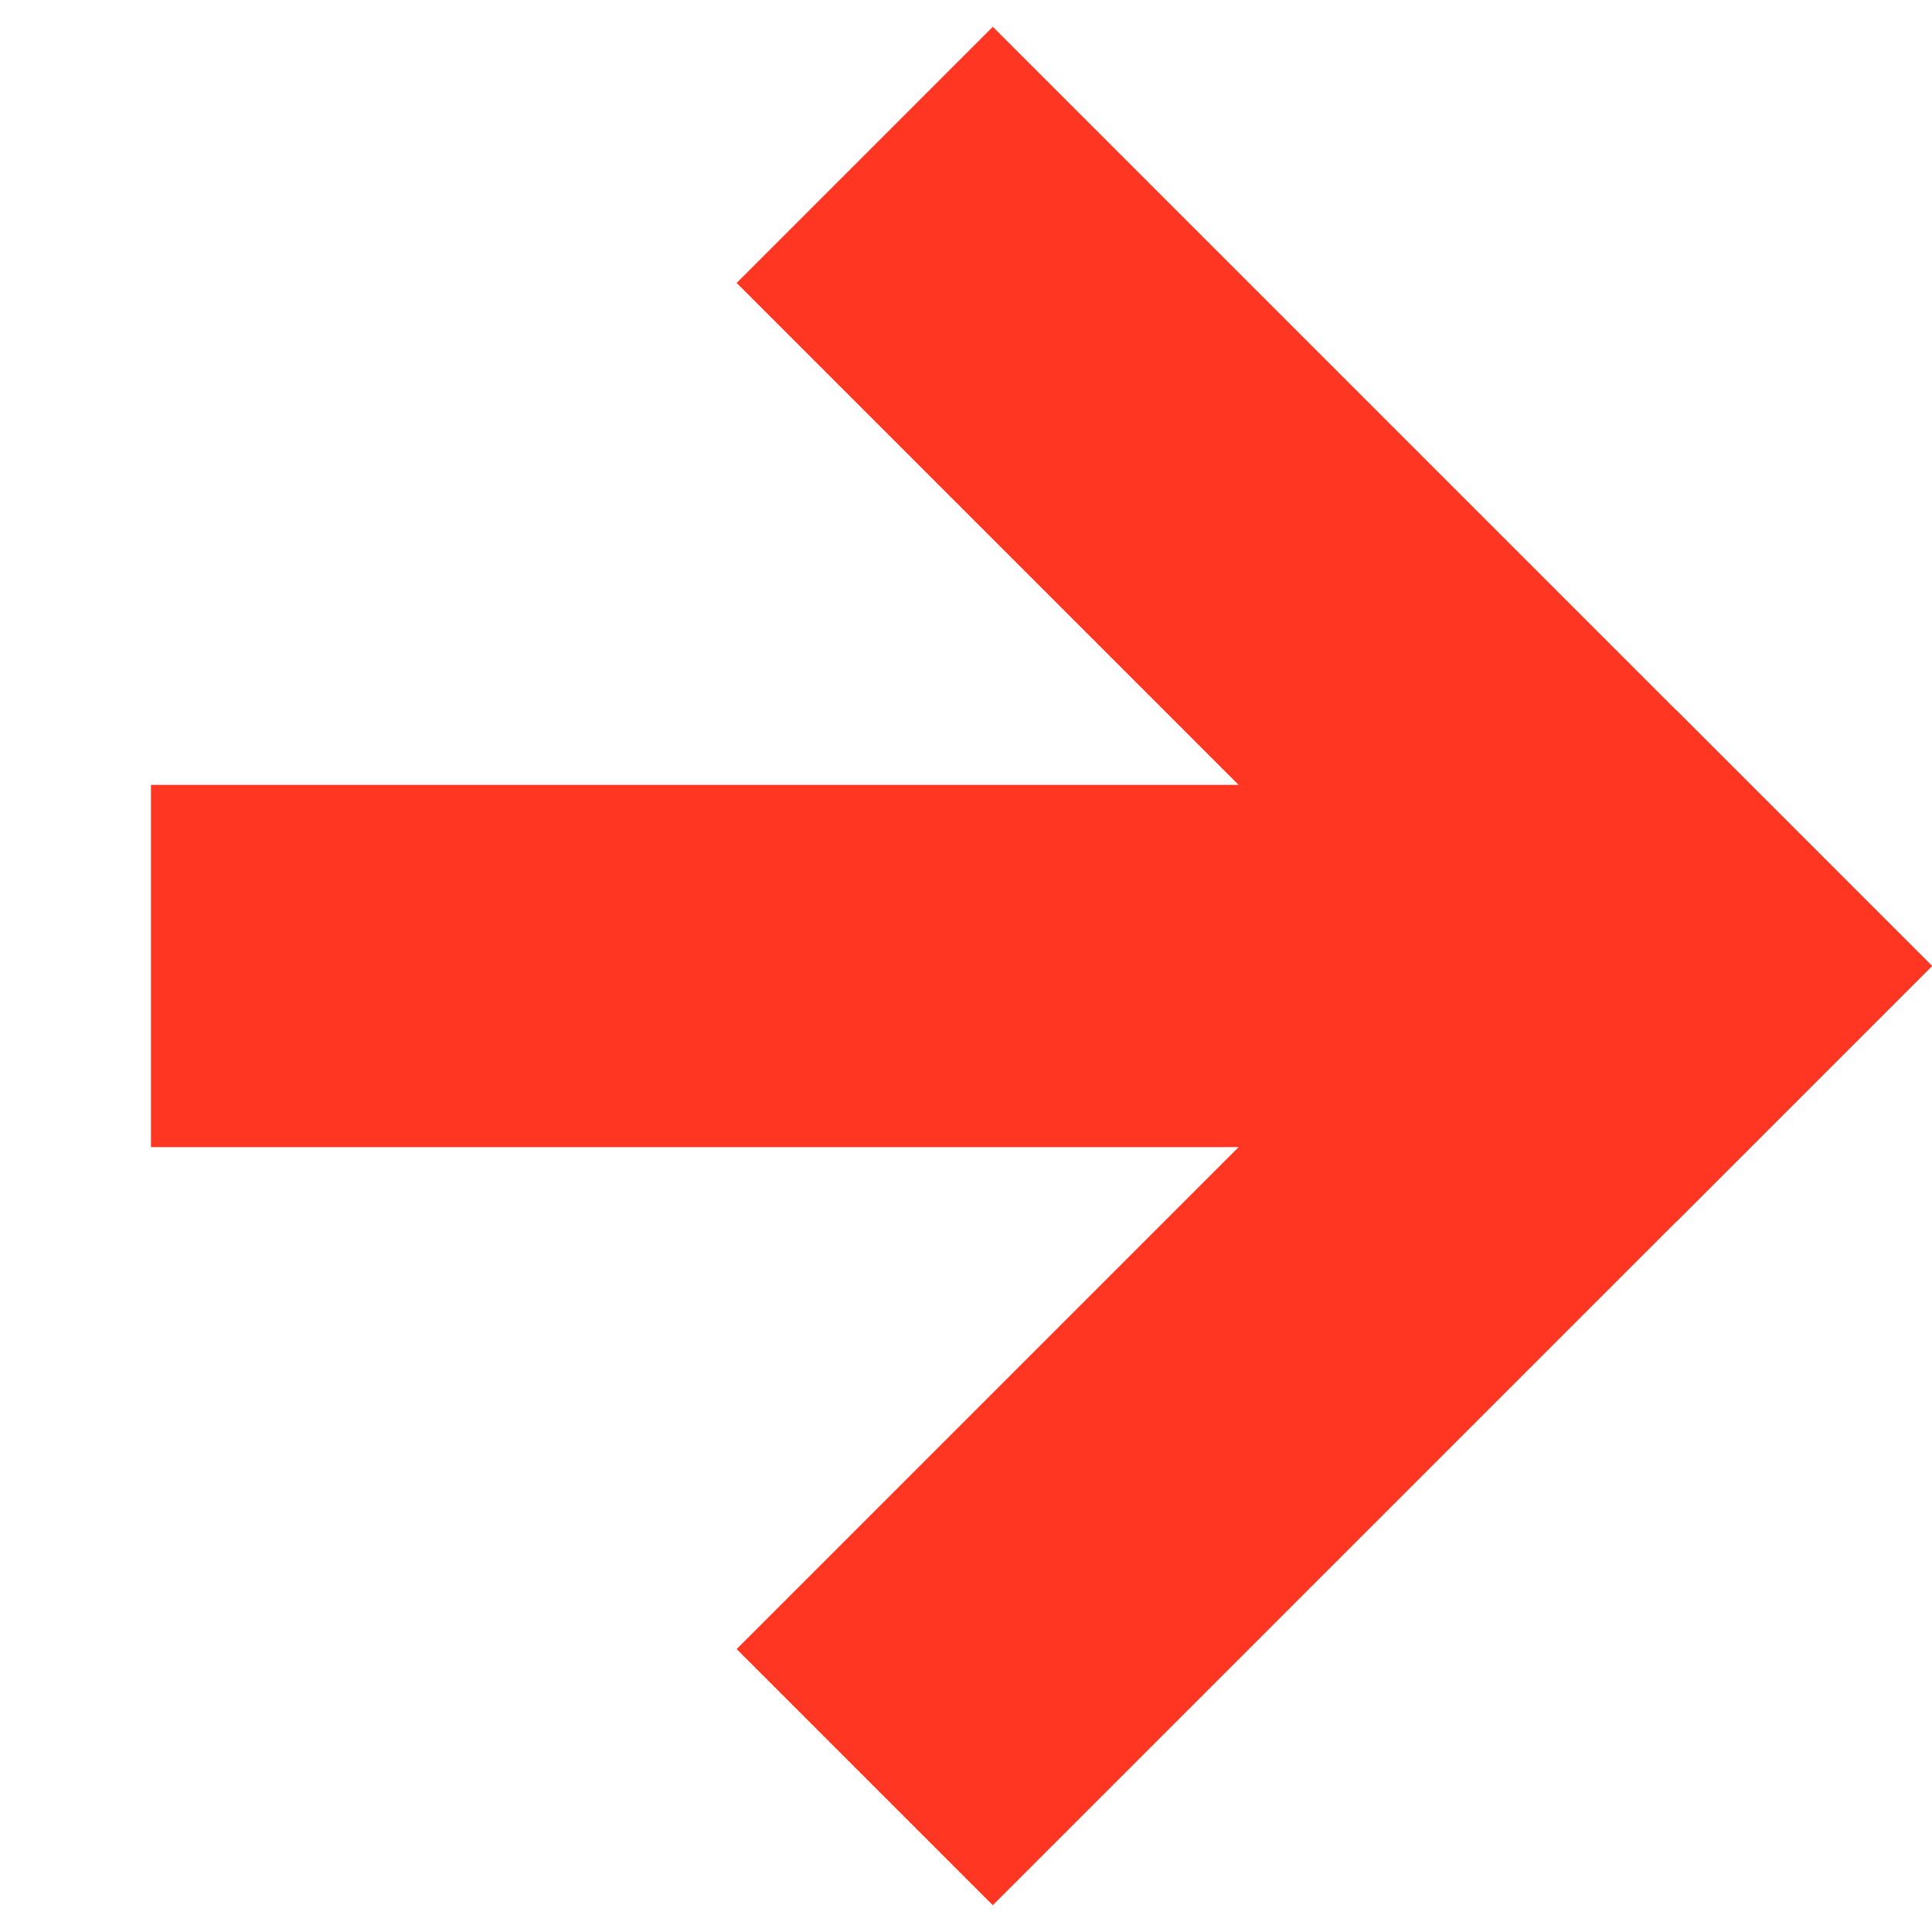
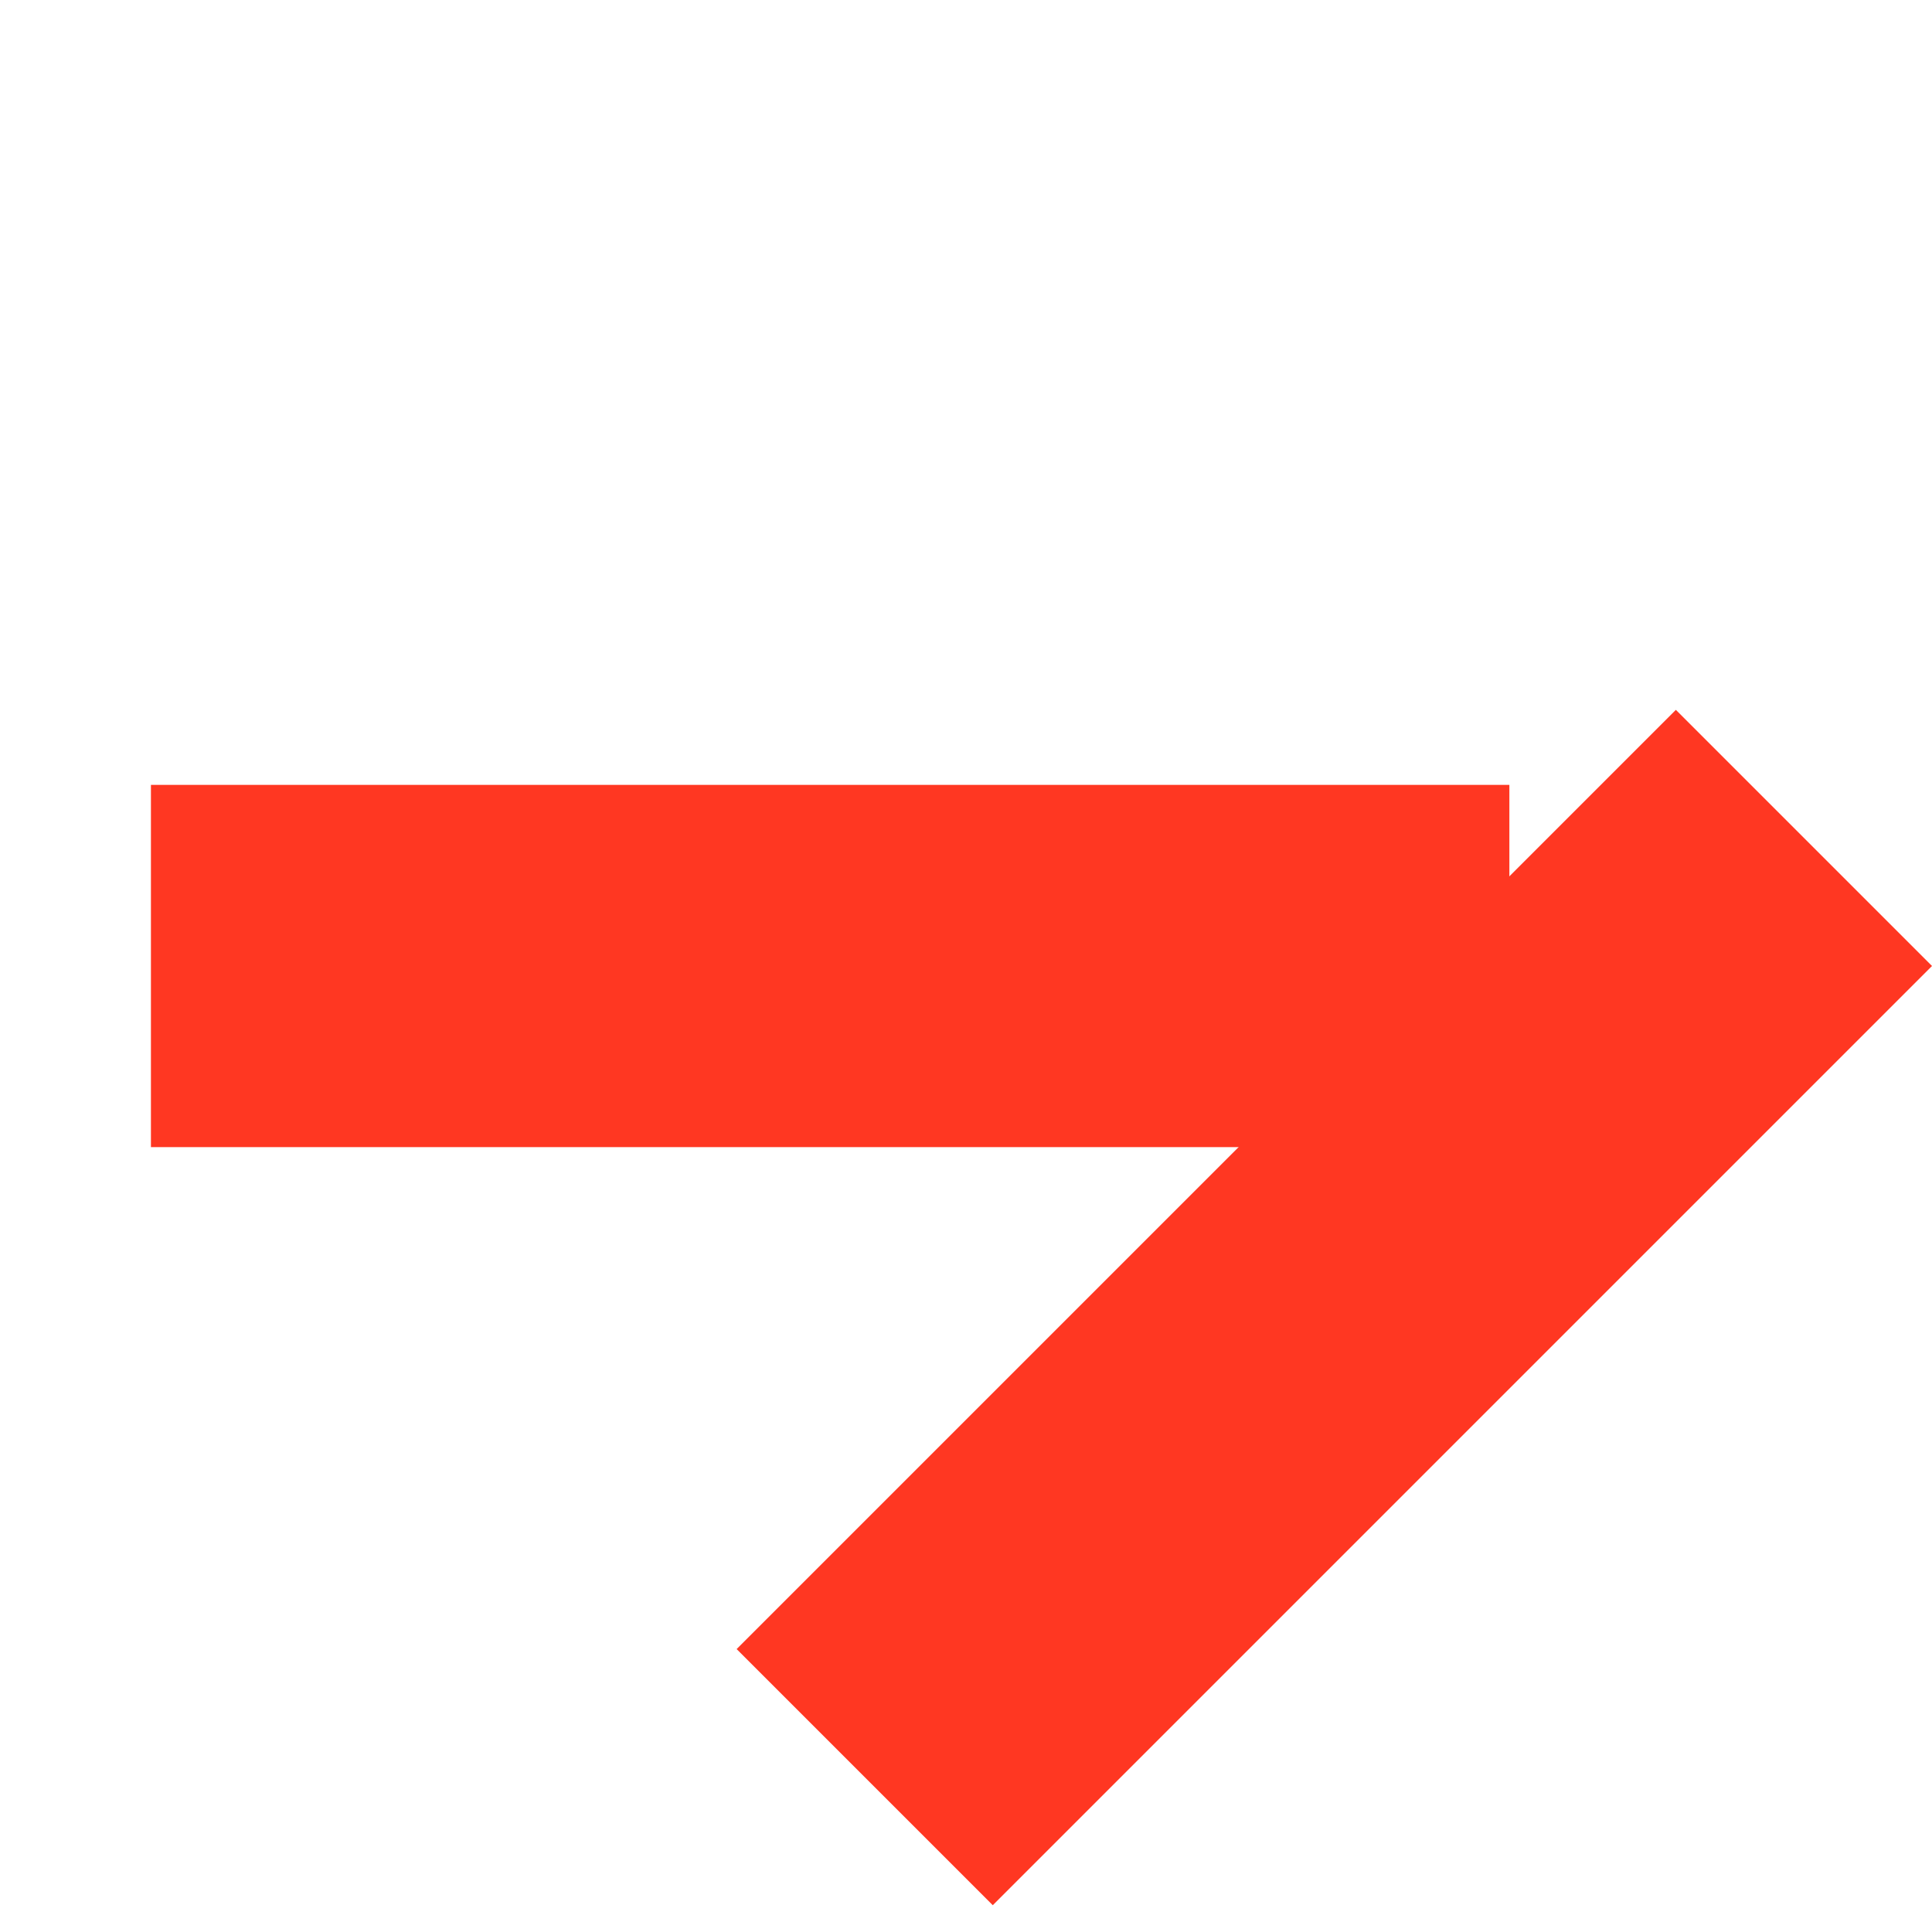
<svg xmlns="http://www.w3.org/2000/svg" version="1.1" x="0px" y="0px" width="128px" height="128px" xml:space="preserve">
  <g transform="translate(128,64) rotate(45)">
    <rect fill="#ff3722" x="-24" y="0" width="24" height="88" />
  </g>
  <g transform="translate(128,64) rotate(135)">
-     <rect fill="#ff3722" x="0" y="0" width="24" height="88" />
-   </g>
+     </g>
  <g transform="translate(0,64)">
    <rect fill="#ff3722" x="10" y="-12" width="90" height="24" />
  </g>
</svg>